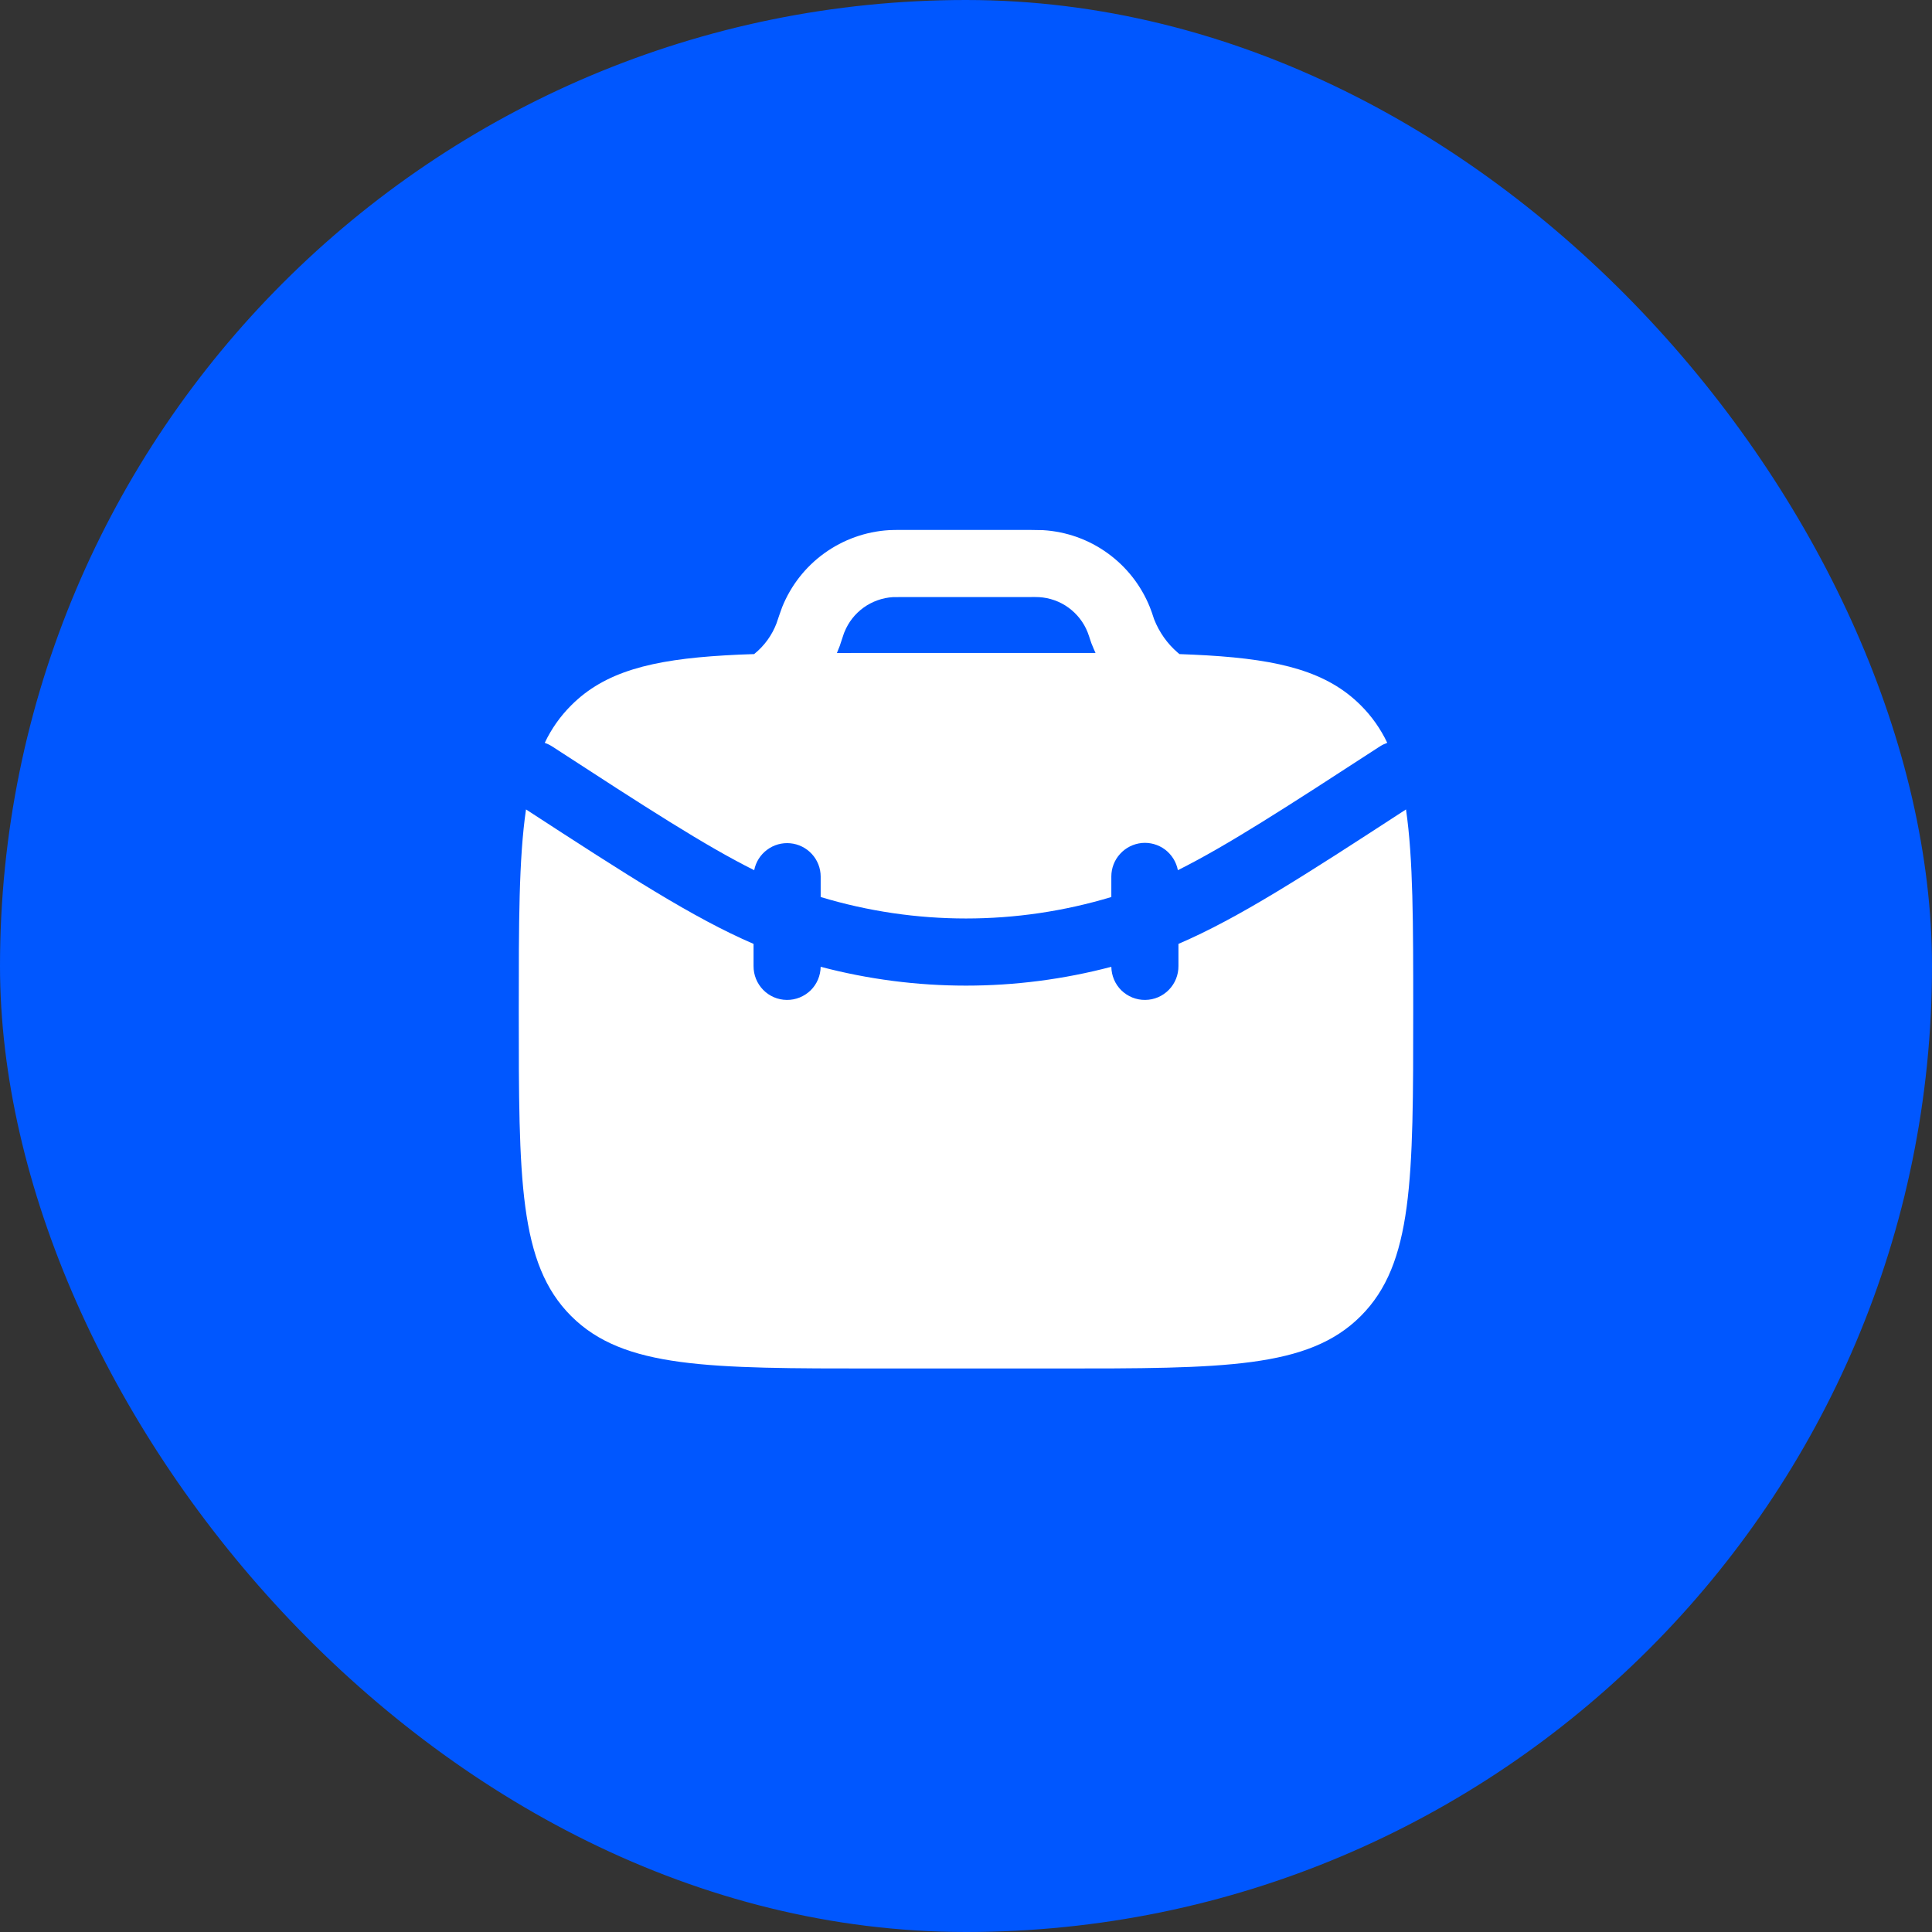
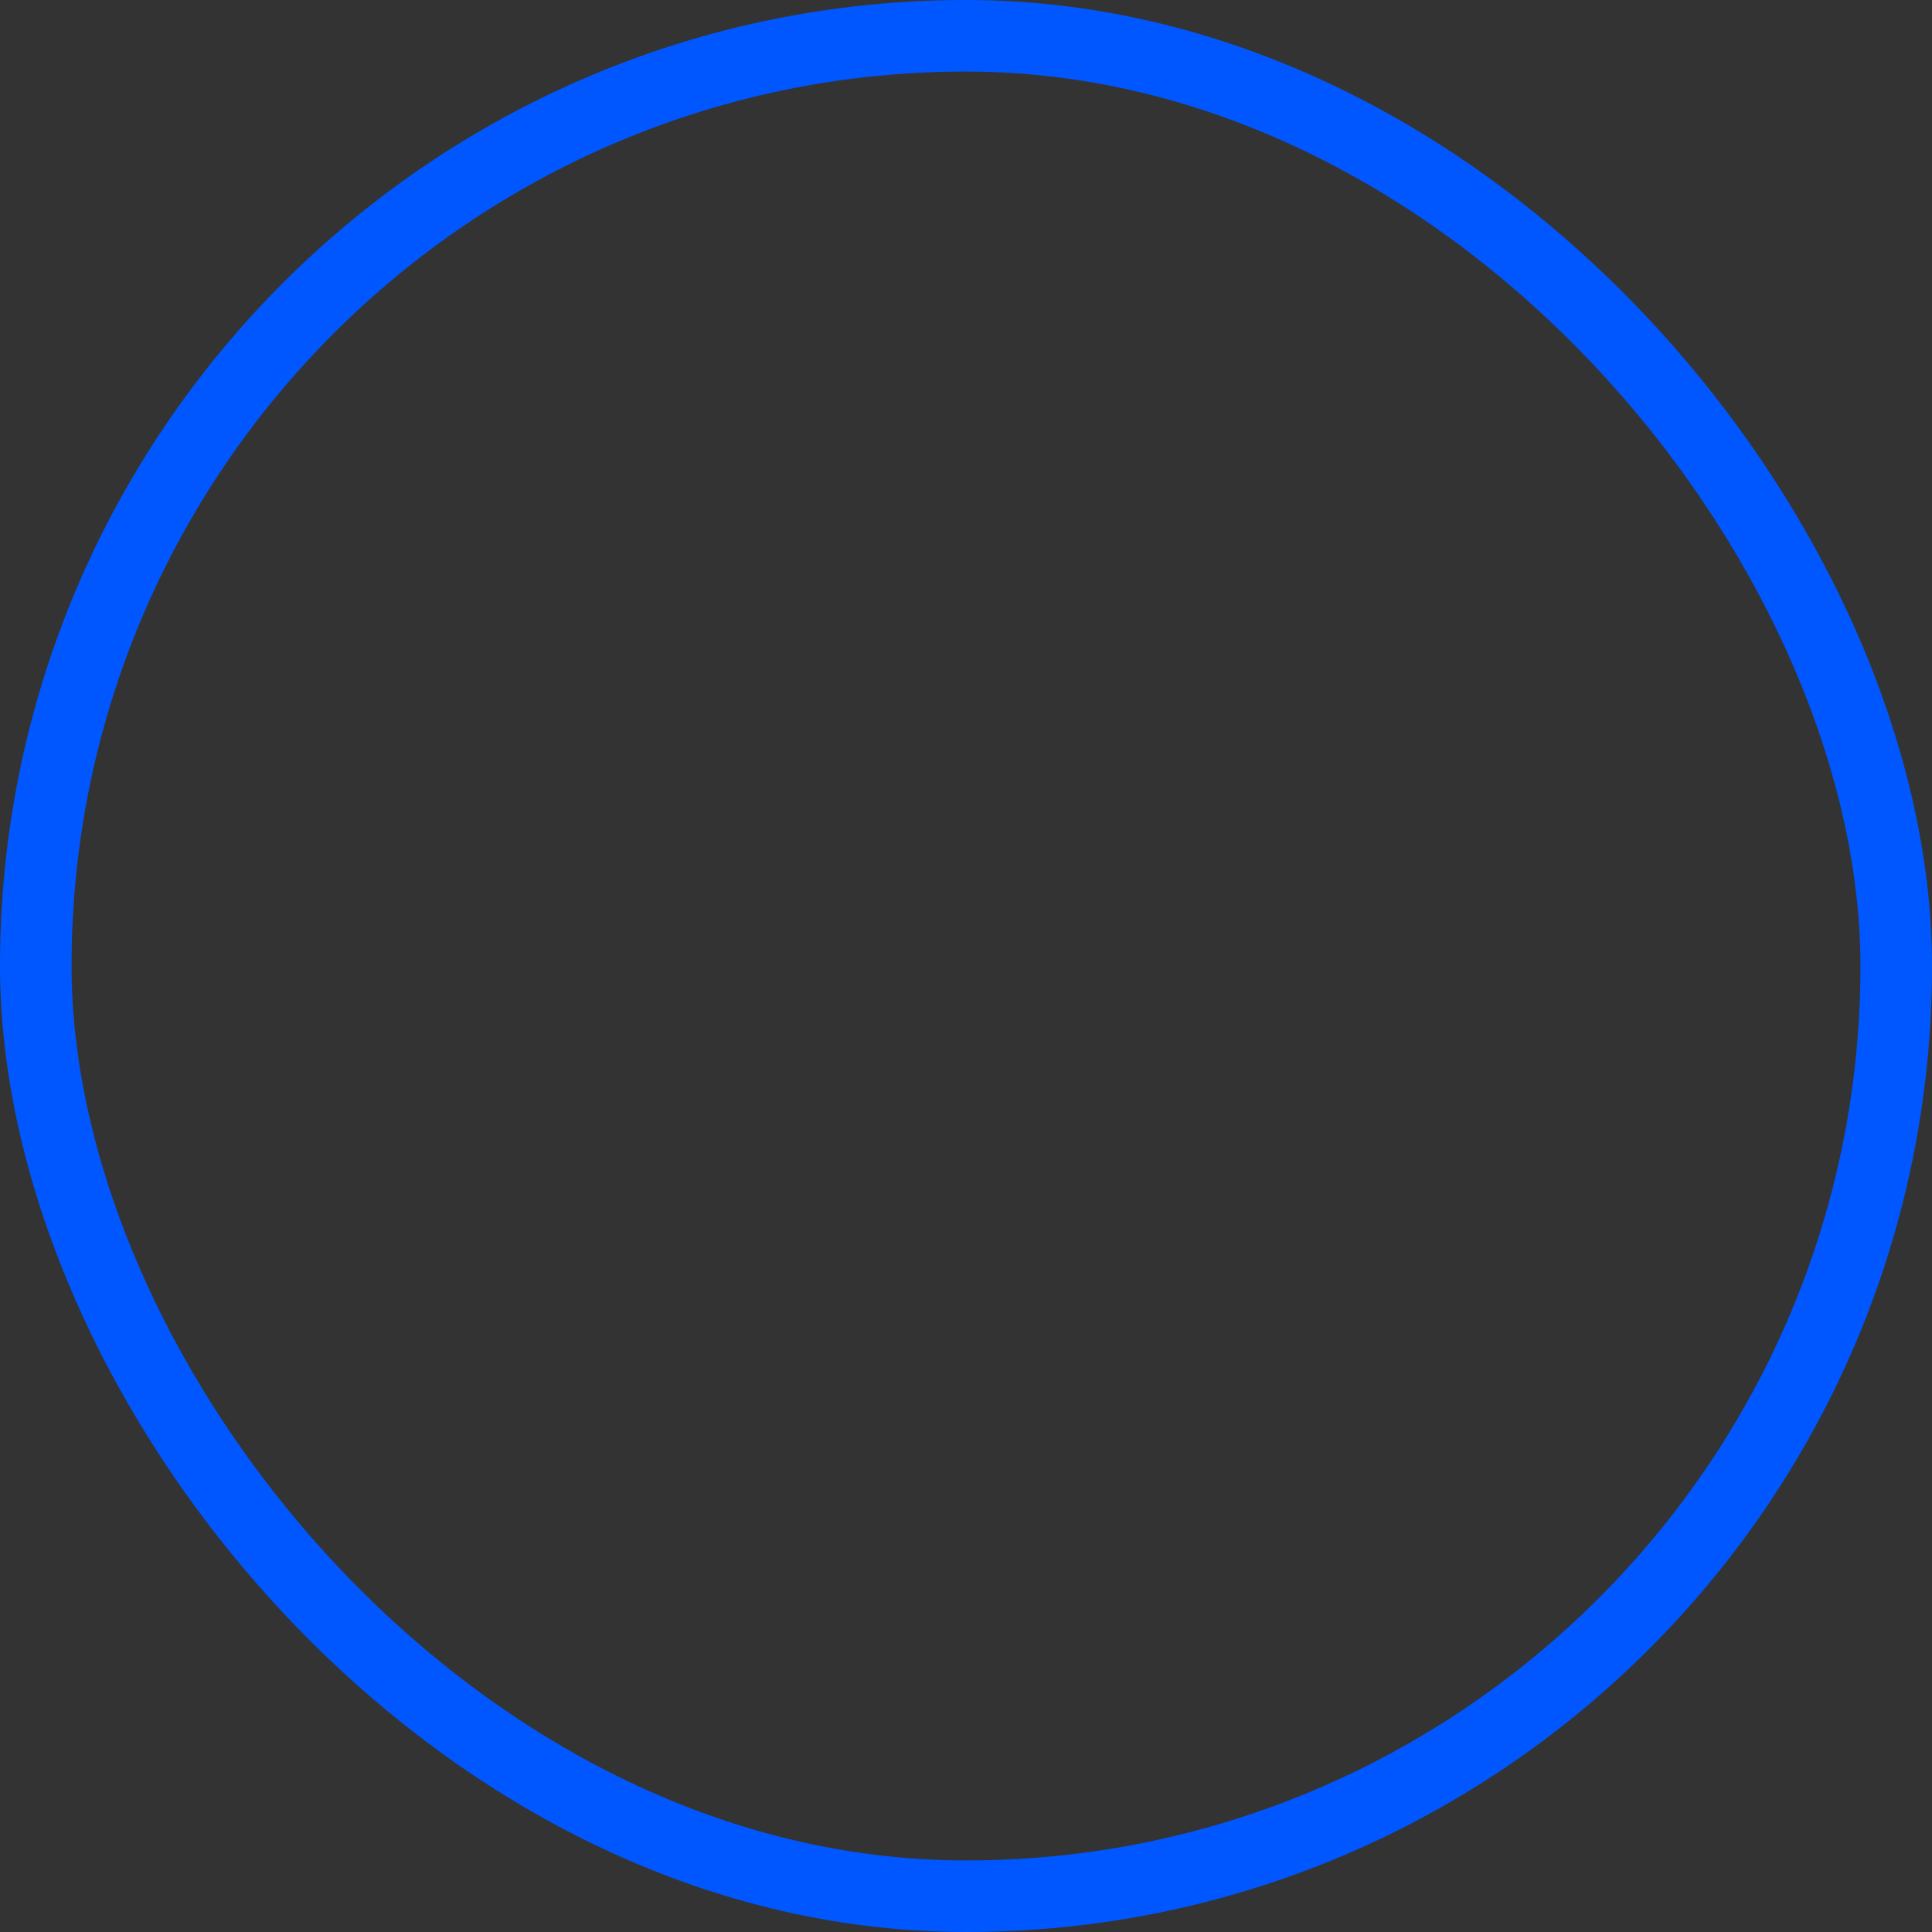
<svg xmlns="http://www.w3.org/2000/svg" width="27" height="27" viewBox="0 0 27 27" fill="none">
  <rect x="0" y="0" width="27" height="27" fill="#333333" stroke="none" />
-   <rect x="0.5" y="0.5" width="26" height="26" rx="13" fill="#0057FF" />
  <rect x="0.5" y="0.5" width="26" height="26" rx="13" stroke="#0057FF" />
-   <path d="M7.351 11.312C7.25 12.002 7.25 12.906 7.25 14.125C7.25 16.482 7.25 17.661 7.982 18.392C8.715 19.124 9.893 19.125 12.25 19.125H14.75C17.107 19.125 18.286 19.125 19.017 18.392C19.749 17.66 19.75 16.482 19.75 14.125C19.75 12.906 19.75 12.002 19.649 11.312C18.226 12.238 17.314 12.828 16.469 13.191V13.5C16.47 13.624 16.422 13.744 16.335 13.833C16.248 13.922 16.13 13.973 16.005 13.974C15.881 13.976 15.761 13.927 15.672 13.841C15.583 13.754 15.533 13.635 15.531 13.511C14.2 13.862 12.8 13.862 11.469 13.511C11.467 13.635 11.417 13.754 11.328 13.841C11.239 13.927 11.119 13.976 10.995 13.974C10.87 13.973 10.752 13.922 10.665 13.833C10.578 13.744 10.53 13.624 10.531 13.5V13.191C9.686 12.827 8.775 12.238 7.351 11.312Z" fill="white" />
-   <path fill-rule="evenodd" clip-rule="evenodd" d="M12.613 7.406H12.601C12.529 7.406 12.474 7.406 12.422 7.409C12.097 7.429 11.785 7.541 11.521 7.731C11.257 7.921 11.053 8.182 10.931 8.484C10.905 8.555 10.88 8.627 10.856 8.699L10.854 8.706C10.79 8.877 10.681 9.027 10.539 9.141C10.397 9.145 10.261 9.151 10.131 9.159C9.103 9.219 8.451 9.388 7.983 9.857C7.83 10.009 7.705 10.187 7.613 10.381C7.649 10.394 7.684 10.411 7.717 10.432C9.029 11.285 9.854 11.819 10.54 12.161C10.562 12.047 10.627 11.945 10.72 11.876C10.813 11.806 10.929 11.774 11.045 11.785C11.161 11.796 11.268 11.85 11.346 11.935C11.425 12.021 11.469 12.134 11.469 12.25V12.536C12.794 12.936 14.206 12.936 15.531 12.536V12.25C15.531 12.133 15.574 12.02 15.653 11.934C15.731 11.847 15.839 11.793 15.956 11.781C16.072 11.77 16.188 11.803 16.282 11.873C16.375 11.944 16.439 12.046 16.461 12.161C17.146 11.819 17.971 11.285 19.283 10.432C19.316 10.411 19.351 10.394 19.387 10.381C19.295 10.187 19.17 10.009 19.017 9.857C18.549 9.389 17.897 9.22 16.869 9.159C16.746 9.152 16.617 9.146 16.483 9.141L16.458 9.12C16.313 8.995 16.201 8.836 16.13 8.657L16.128 8.652C16.106 8.585 16.089 8.532 16.069 8.484C15.947 8.182 15.743 7.921 15.479 7.731C15.215 7.54 14.903 7.429 14.578 7.409C14.519 7.407 14.459 7.406 14.4 7.406H12.613ZM15.261 9.01L15.258 9.003L15.255 8.996L15.252 8.988L15.25 8.982L15.249 8.979L15.246 8.971L15.244 8.964L15.242 8.96L15.241 8.955L15.239 8.951L15.238 8.947C15.226 8.909 15.213 8.871 15.199 8.834C15.144 8.696 15.051 8.578 14.931 8.491C14.811 8.404 14.669 8.354 14.521 8.345C14.476 8.343 14.432 8.343 14.387 8.344H12.613C12.524 8.344 12.499 8.344 12.479 8.345C12.331 8.354 12.189 8.405 12.069 8.491C11.949 8.578 11.856 8.696 11.801 8.834L11.799 8.838L11.794 8.851C11.777 8.899 11.761 8.947 11.746 8.995L11.745 8.999L11.743 9.003L11.742 9.008L11.741 9.012L11.738 9.019L11.736 9.027L11.734 9.03L11.732 9.036L11.729 9.044L11.726 9.051L11.724 9.057L11.723 9.058L11.696 9.126L12.25 9.125H15.31C15.293 9.087 15.276 9.049 15.261 9.01Z" fill="white" />
</svg>